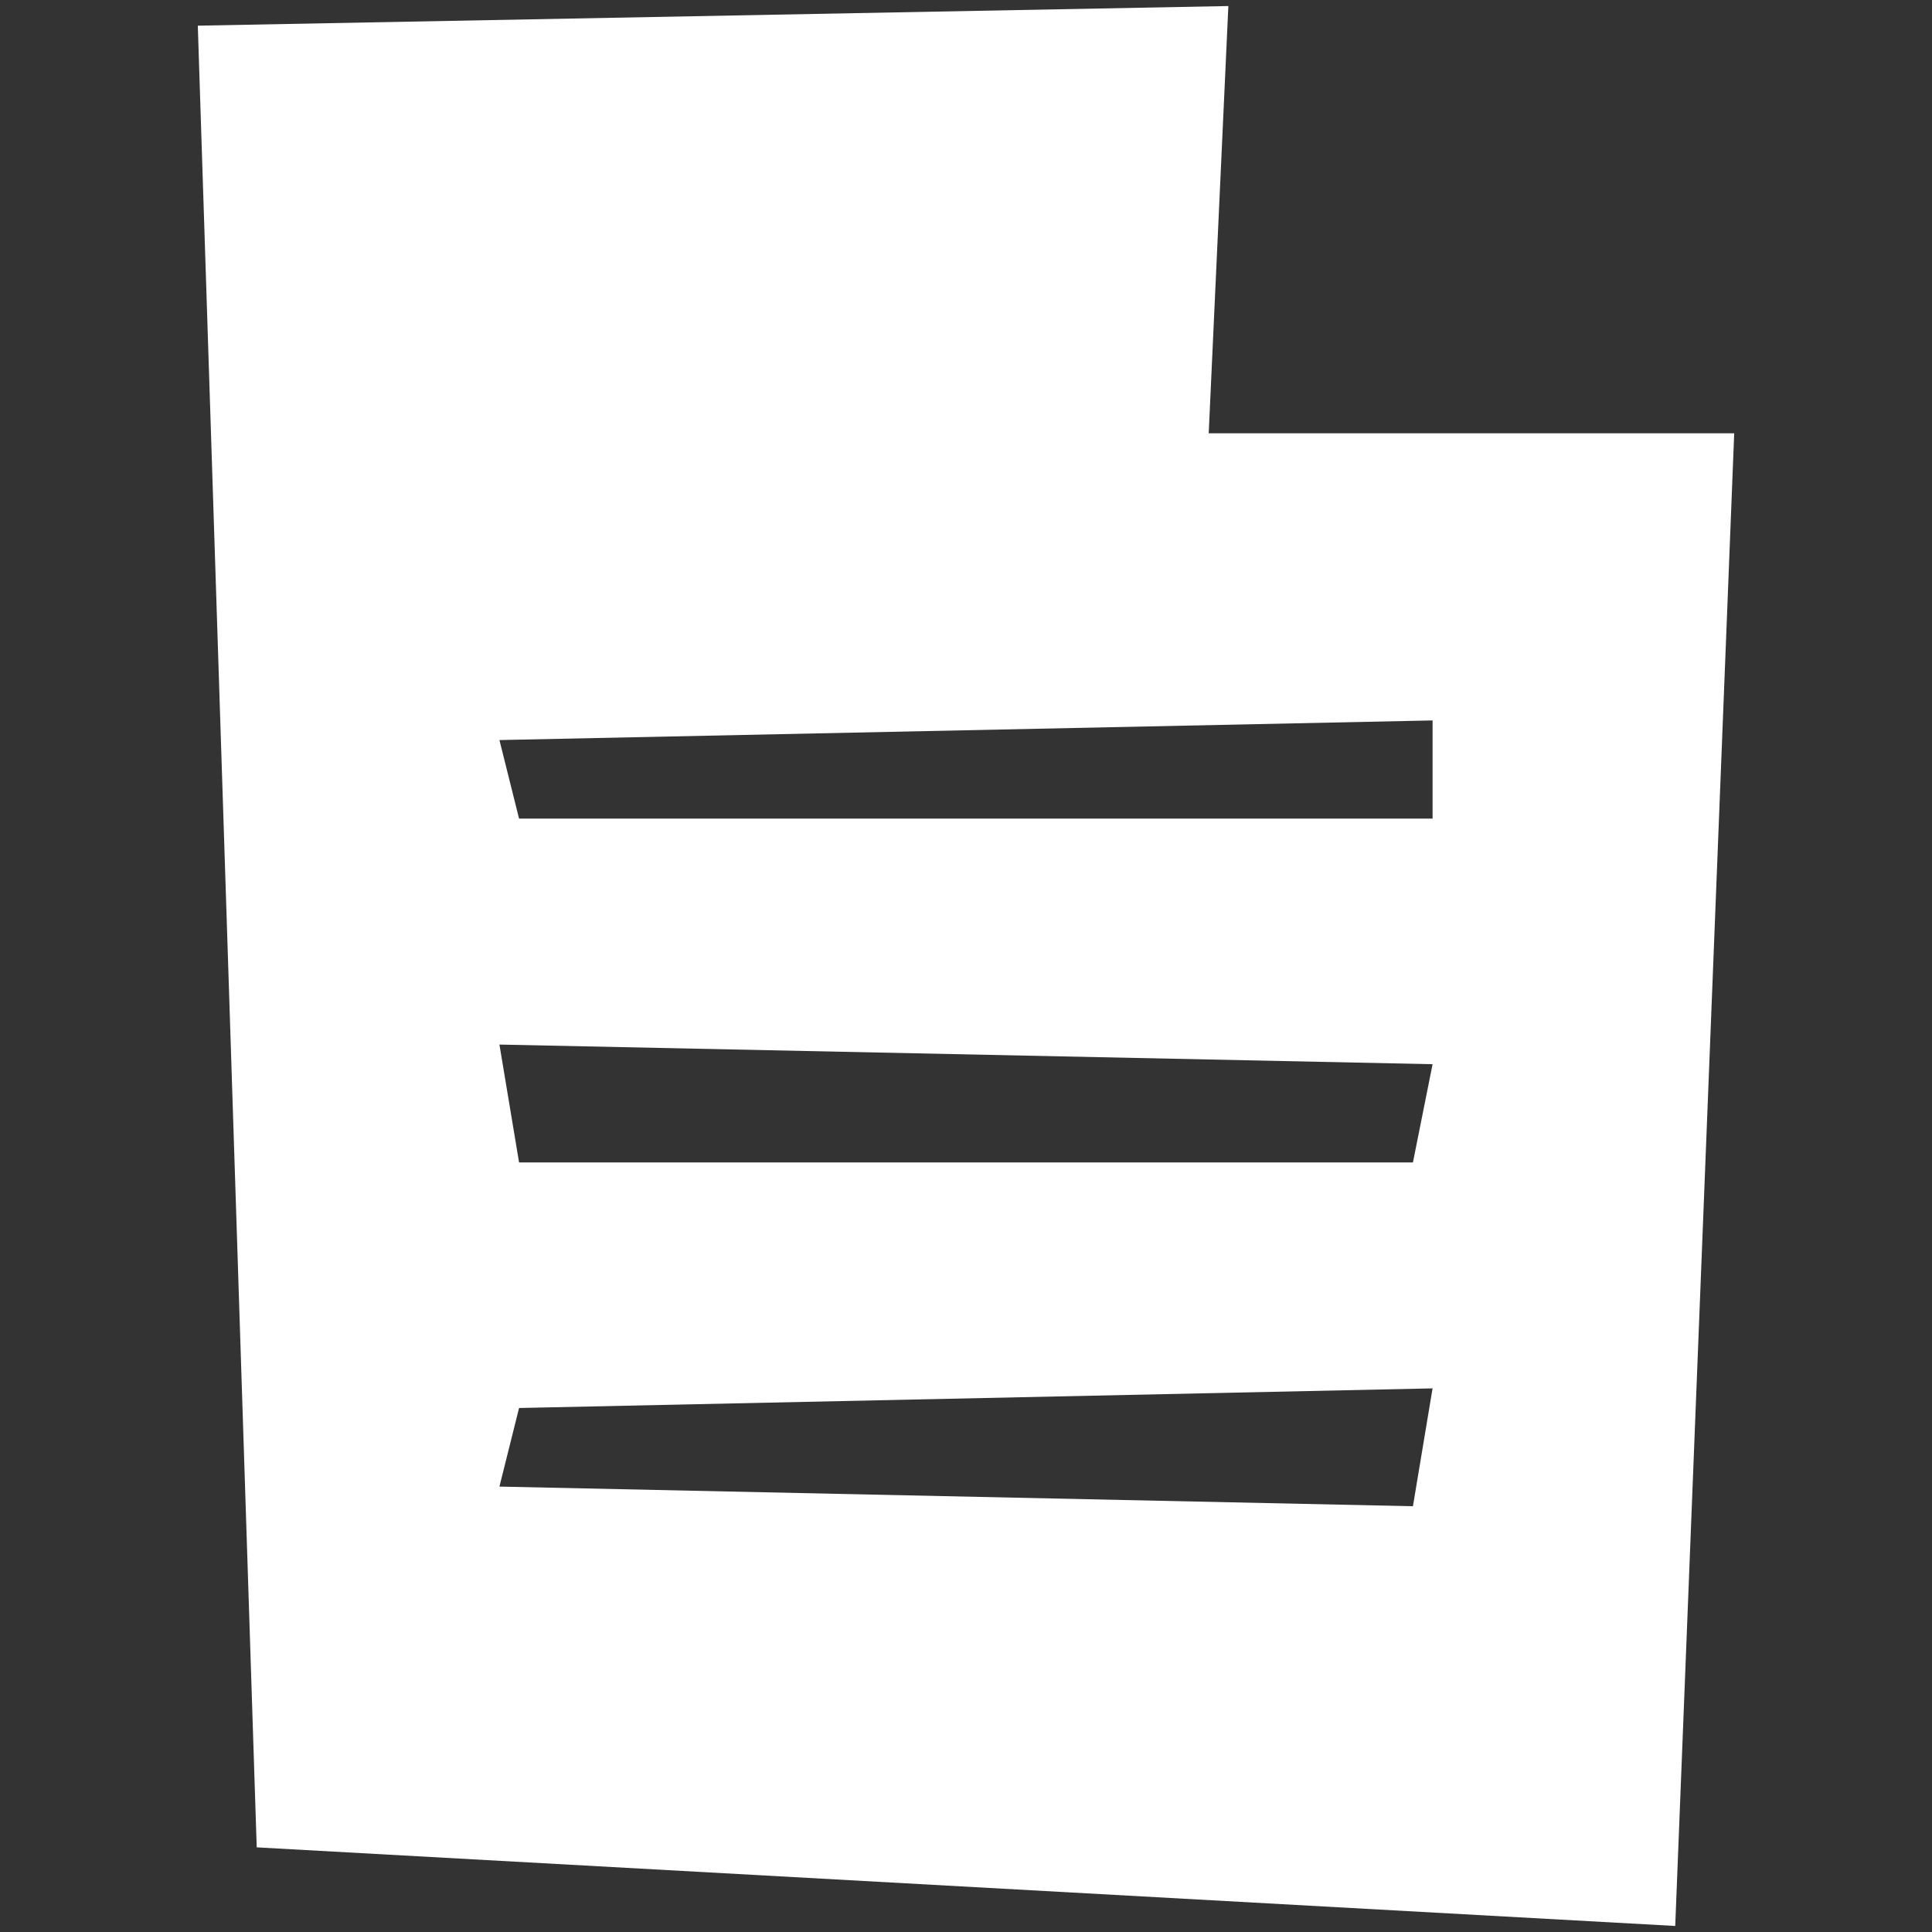
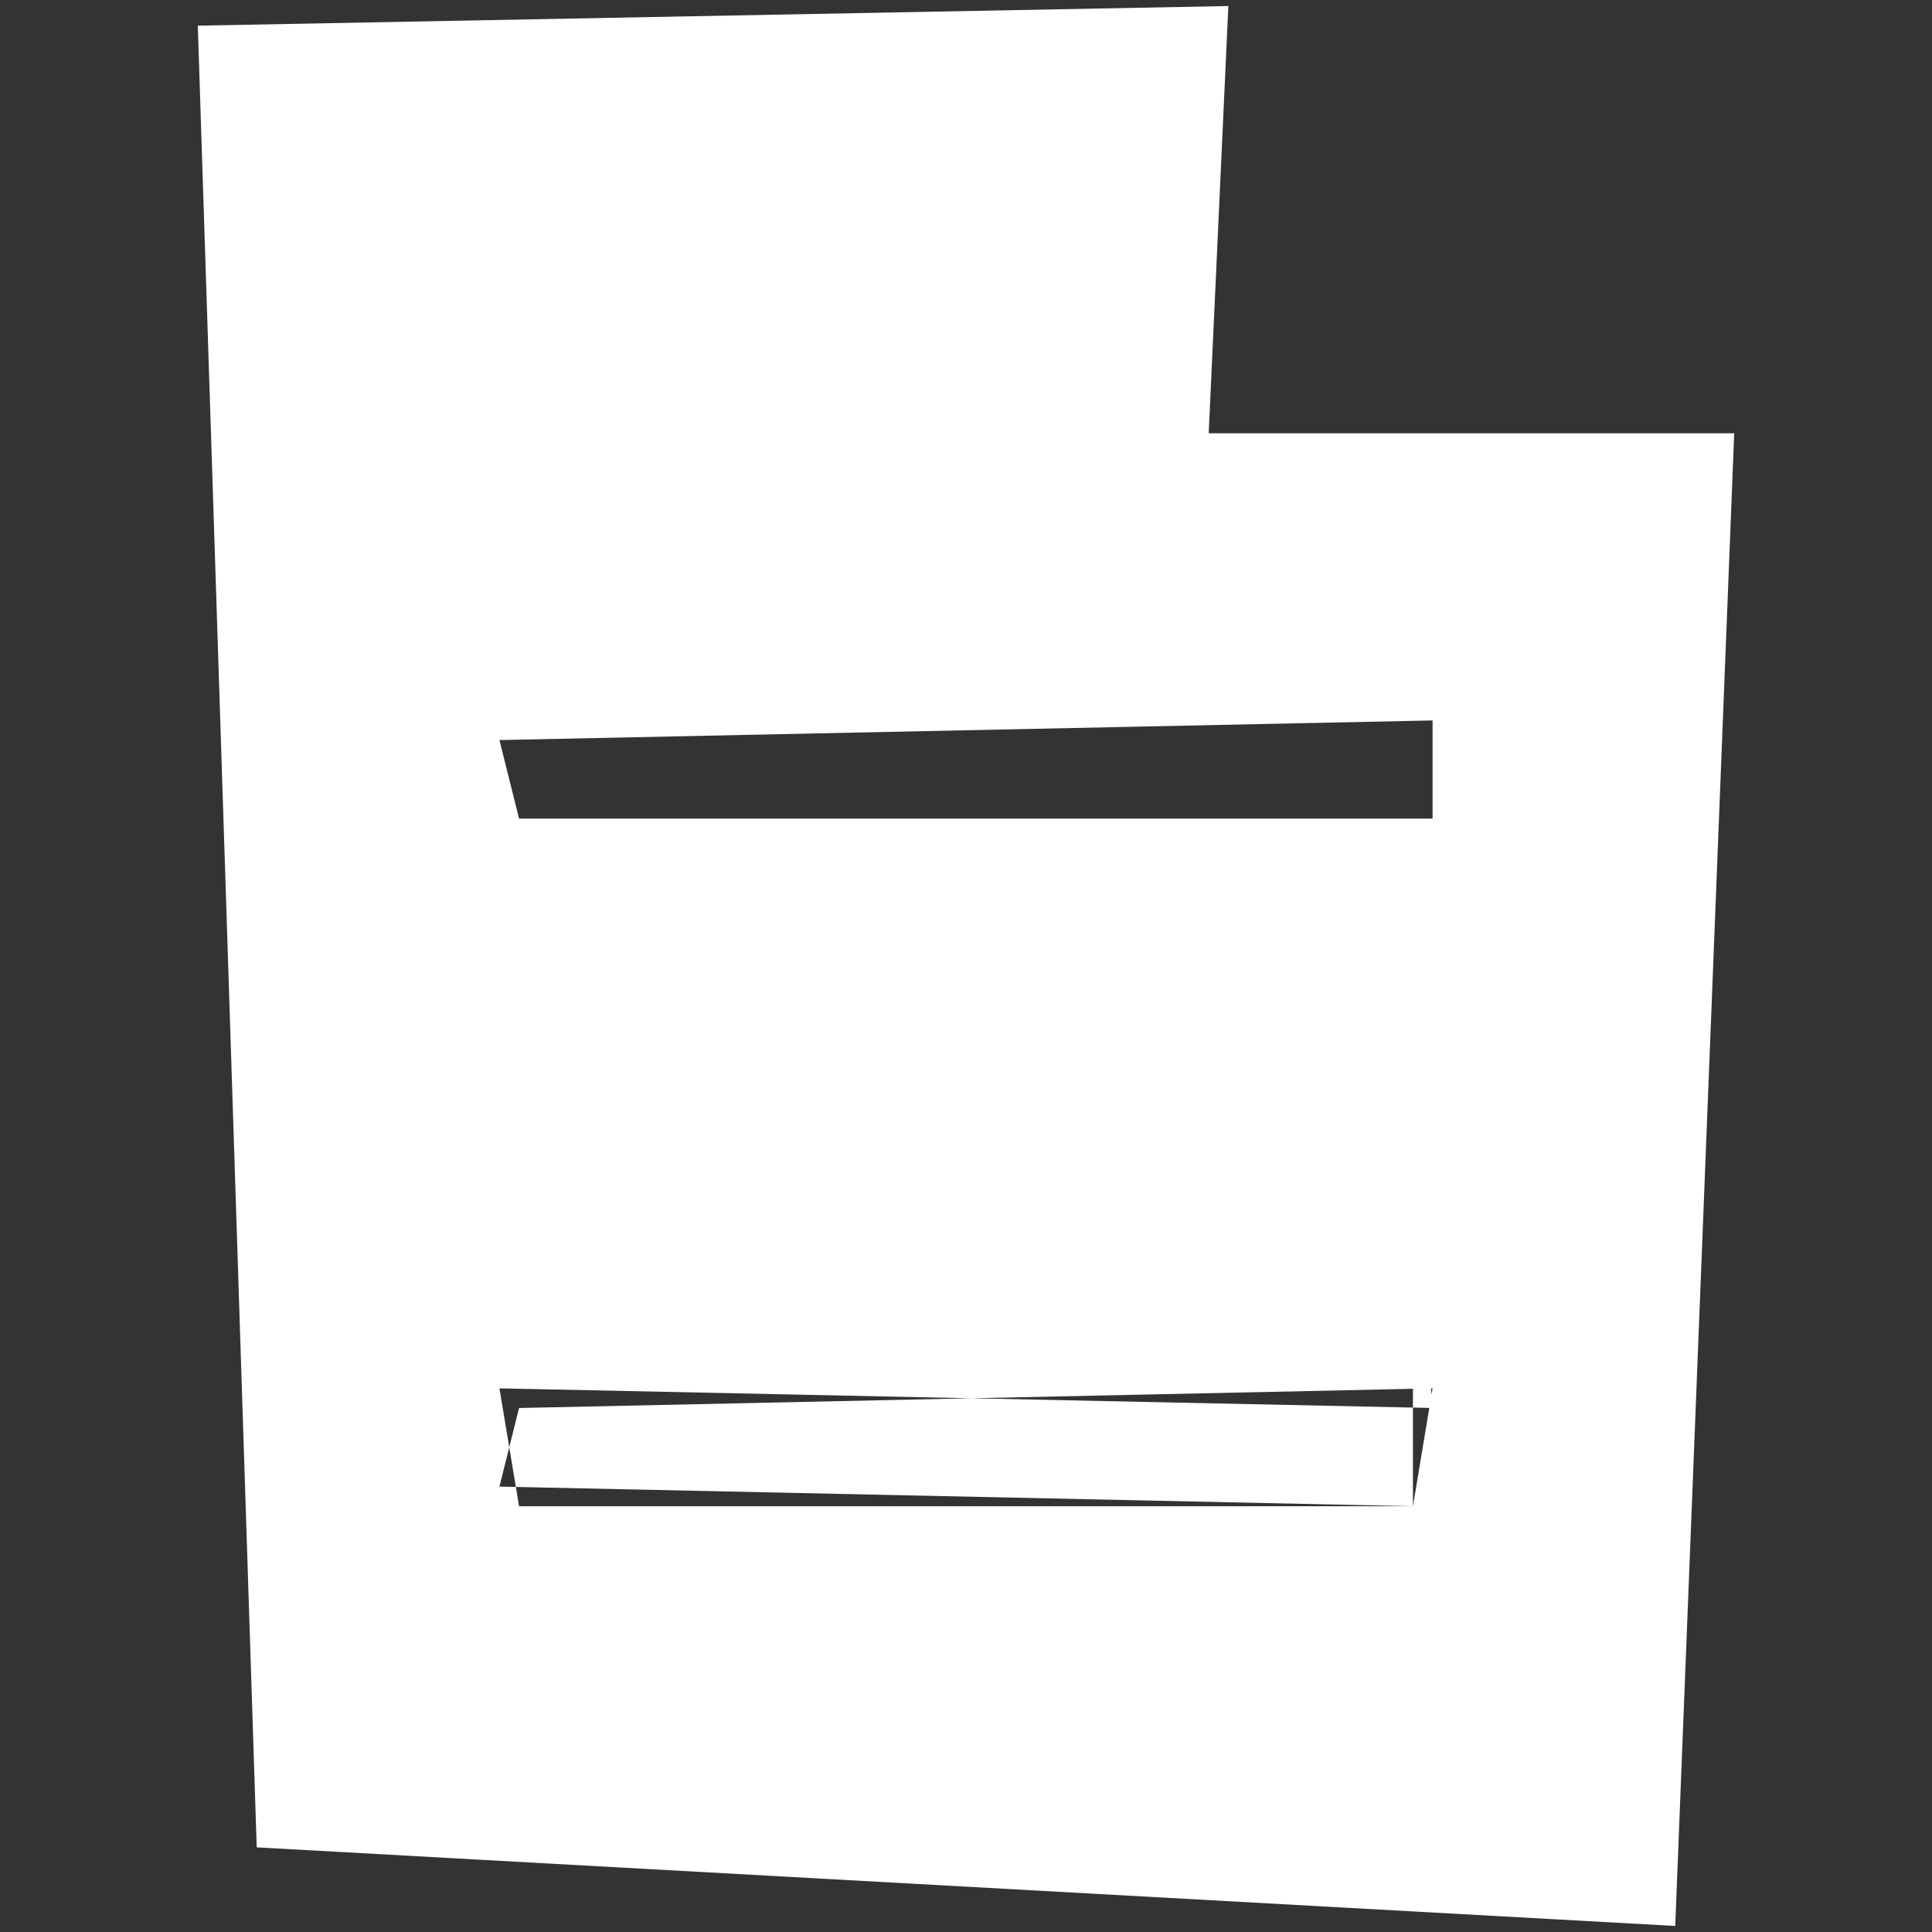
<svg xmlns="http://www.w3.org/2000/svg" version="1.1" x="0px" y="0px" width="160px" height="160px" viewBox="0 0 160 160" enable-background="new 0 0 160 160" xml:space="preserve">
  <rect x="0" y="0" width="160" height="160" fill="#333333" stroke="none" />
  <g id="Livello_1">
-     <path fill="#FFFFFF" d="M100.1,35.883L101.727,0.5L16.381,2.126l4.879,150.864l117.475,6.51l4.884-123.617H100.1z M117.013,124.74   l-75.652-1.627l1.626-6.508l75.652-1.626L117.013,124.74z M117.013,96.269H42.987l-1.626-9.763l77.279,1.627L117.013,96.269z    M118.64,67.795H42.987l-1.626-6.506l77.279-1.626V67.795z" />
+     <path fill="#FFFFFF" d="M100.1,35.883L101.727,0.5L16.381,2.126l4.879,150.864l117.475,6.51l4.884-123.617H100.1z M117.013,124.74   l-75.652-1.627l1.626-6.508l75.652-1.626L117.013,124.74z H42.987l-1.626-9.763l77.279,1.627L117.013,96.269z    M118.64,67.795H42.987l-1.626-6.506l77.279-1.626V67.795z" />
  </g>
  <g id="Livello_2">
</g>
</svg>